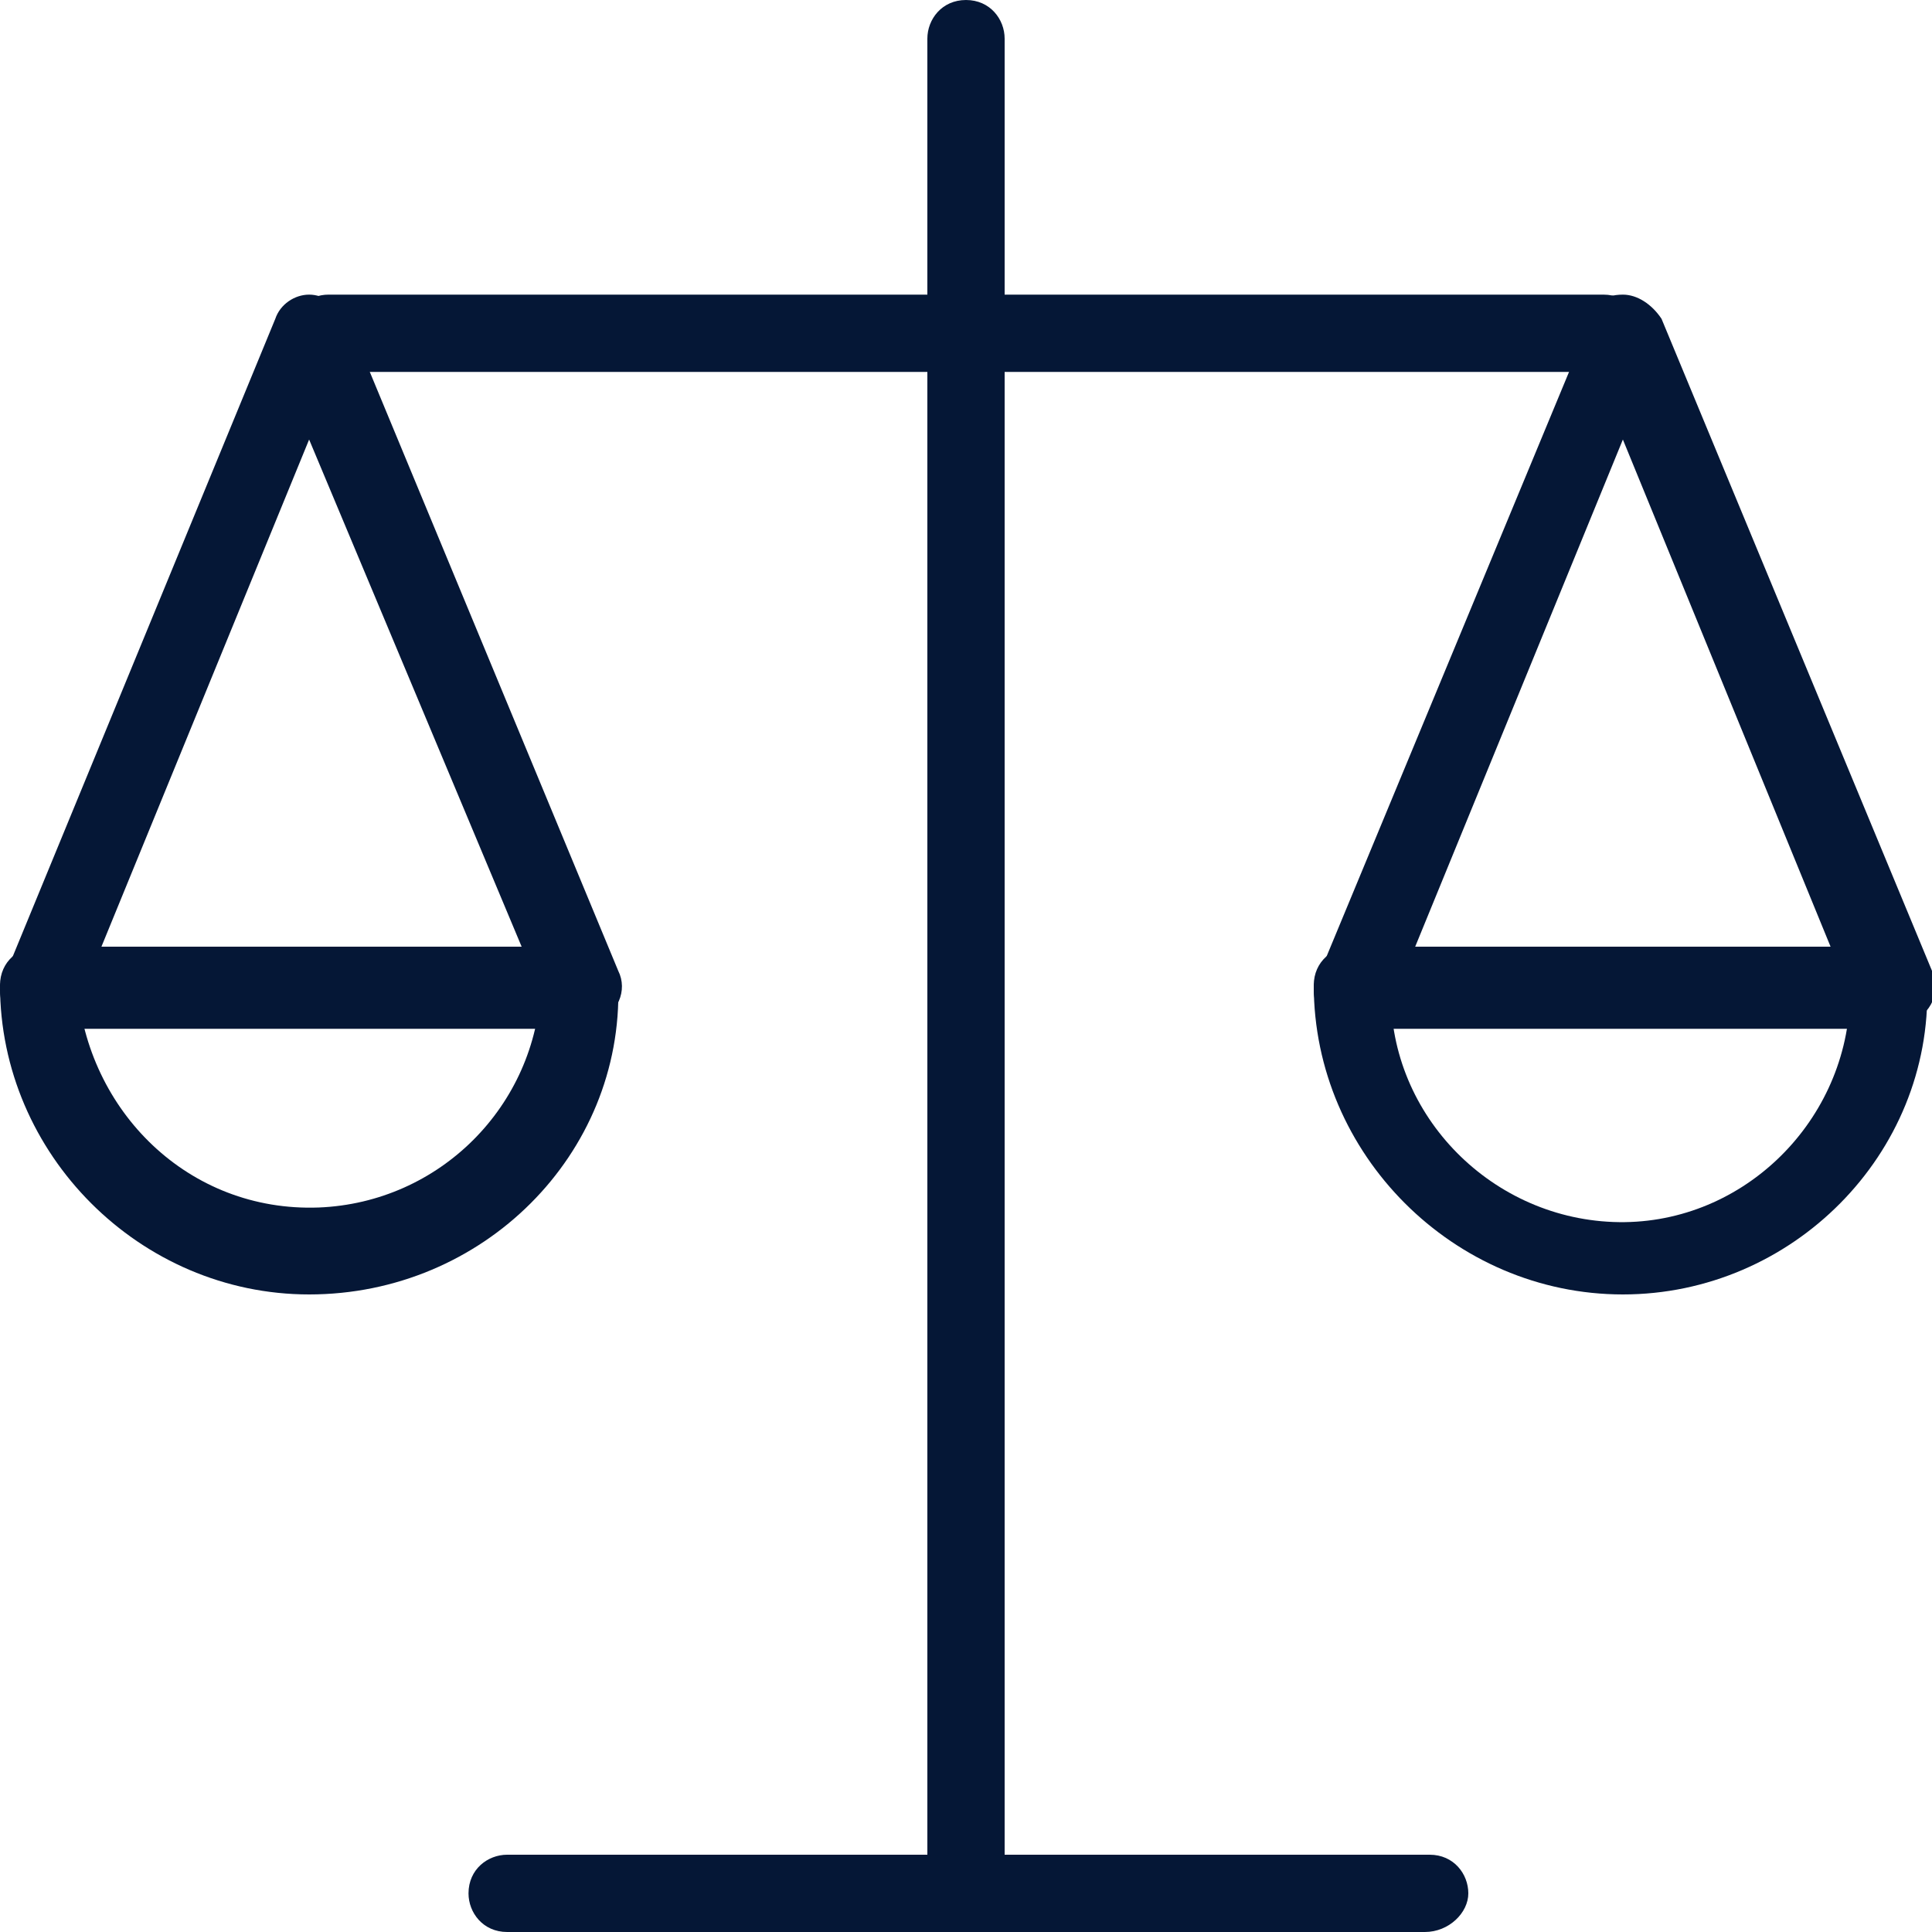
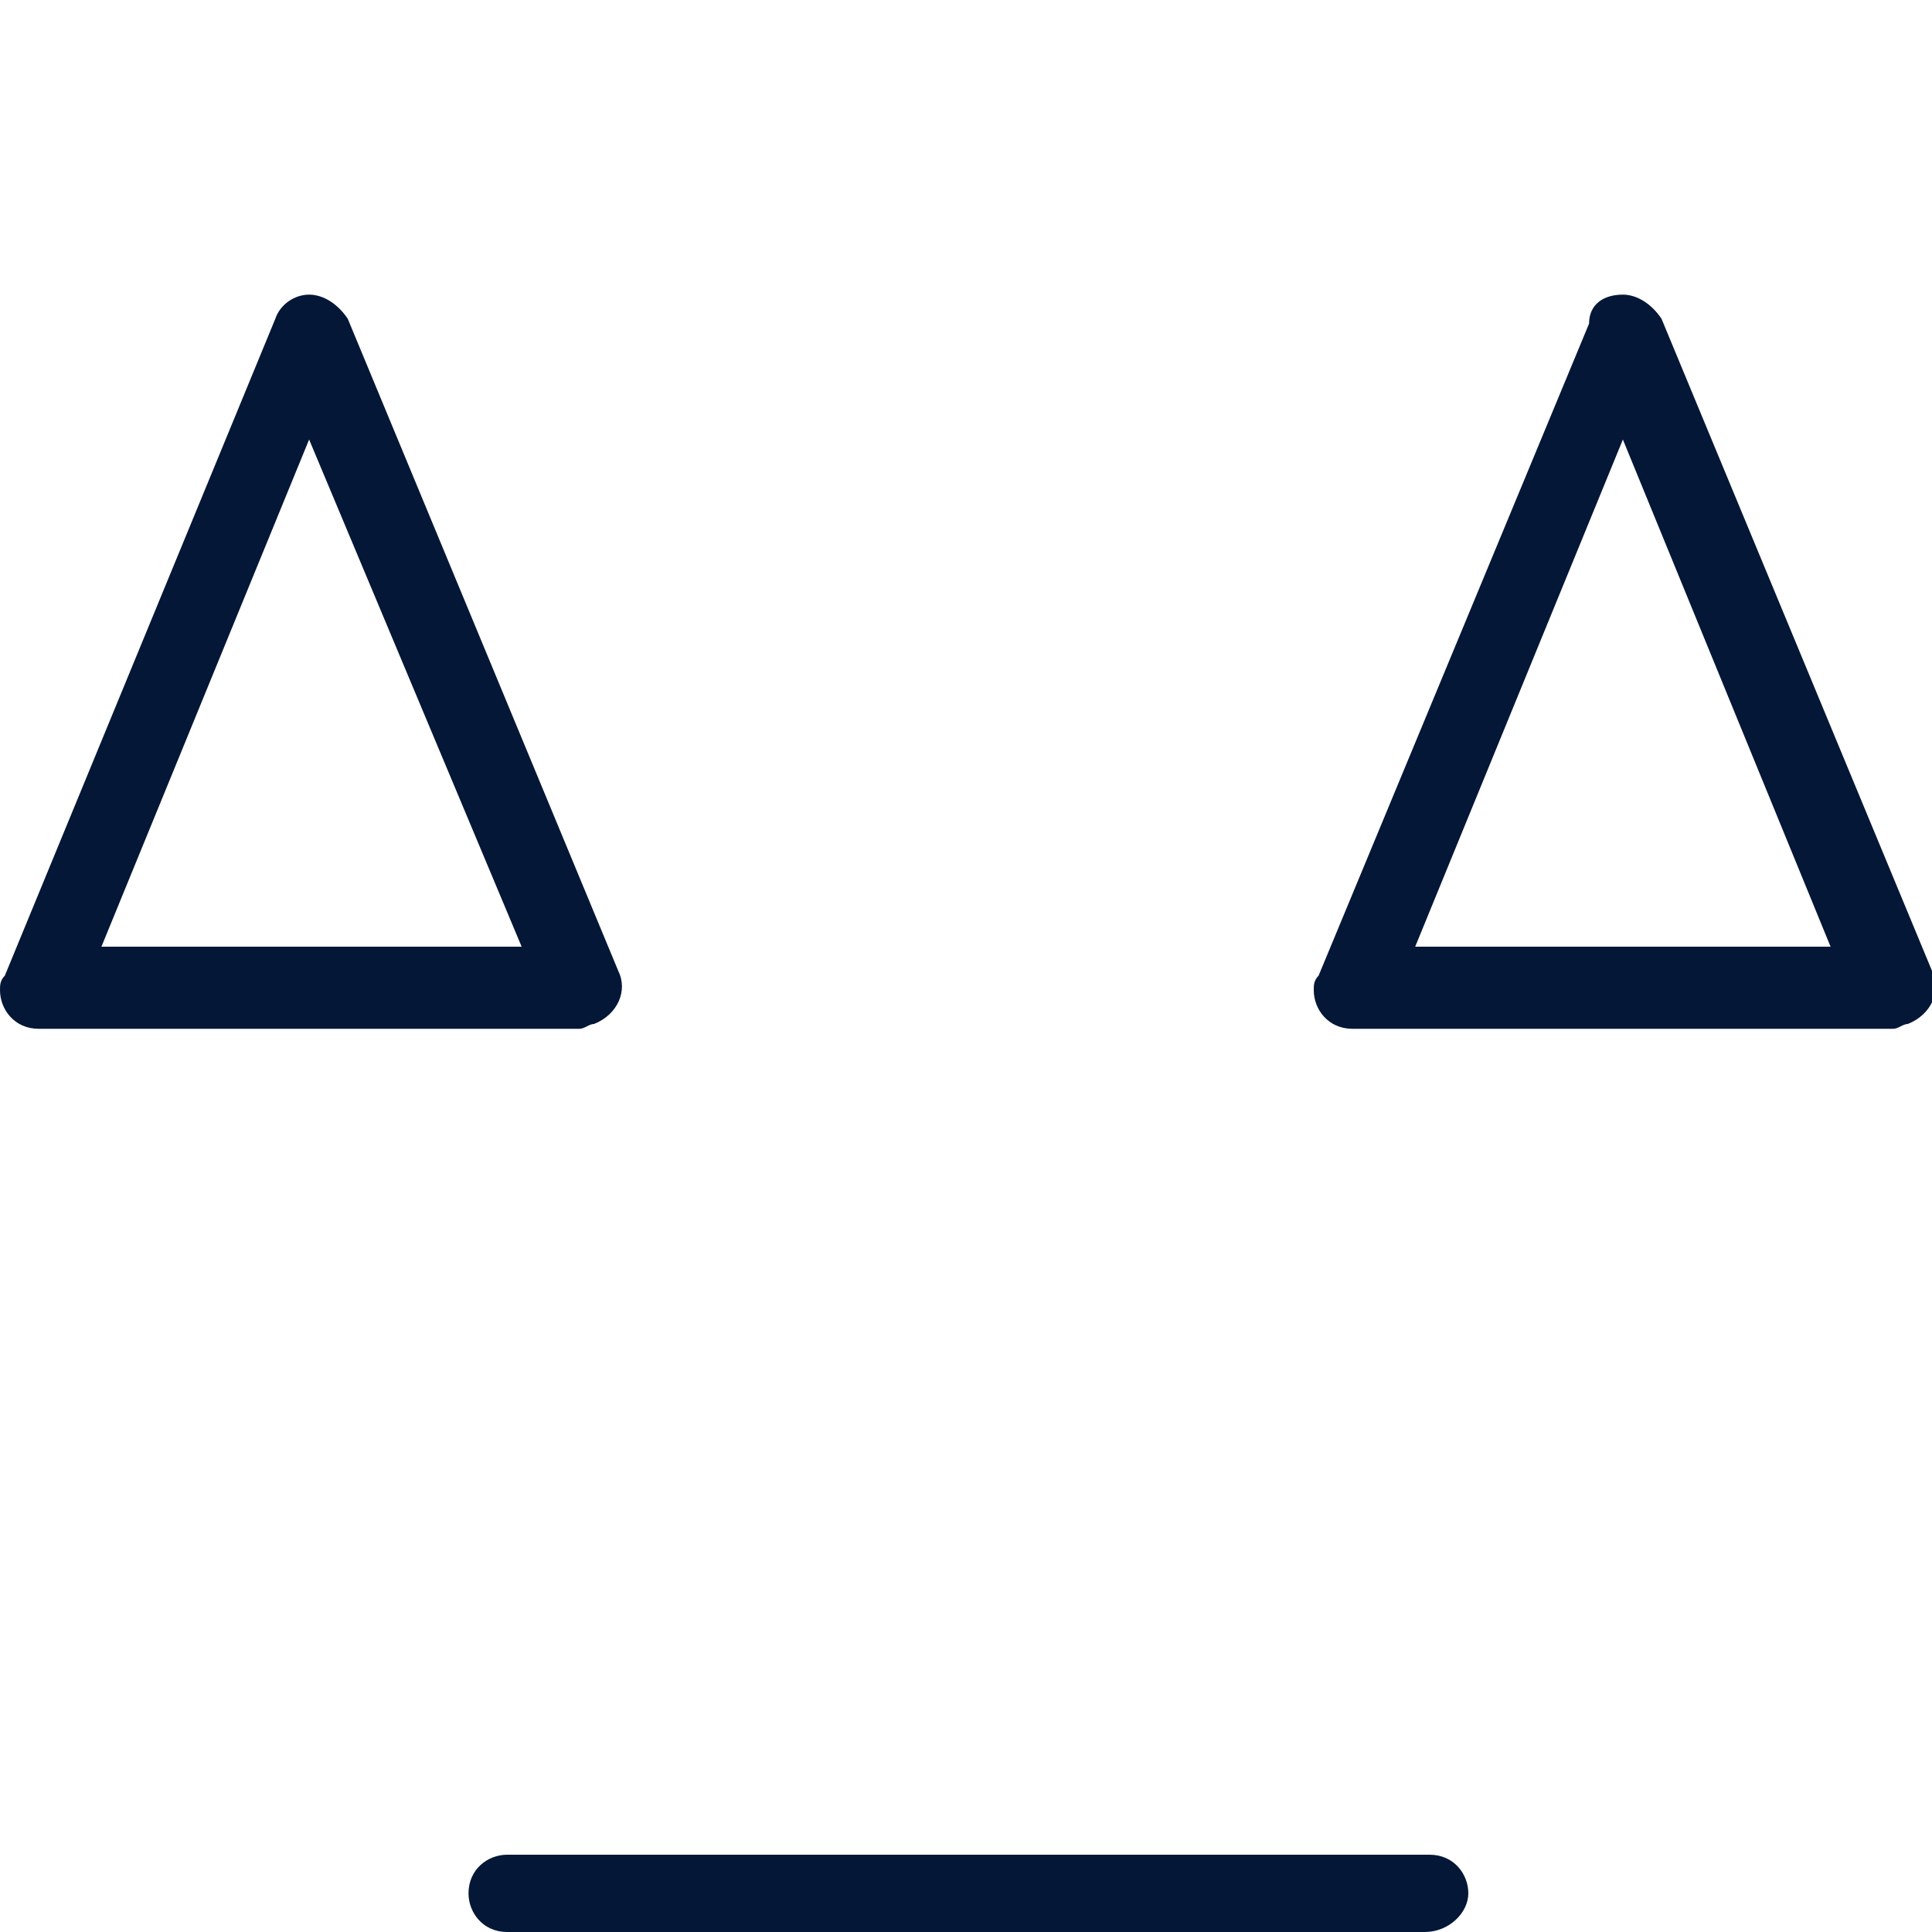
<svg xmlns="http://www.w3.org/2000/svg" version="1.1" id="Layer_1" x="0px" y="0px" viewBox="0 0 40 40" style="enable-background:new 0 0 40 40;" xml:space="preserve">
  <style type="text/css">
	.st0{fill:none;}
	.st1{fill:#051736;}
</style>
  <g id="Group_122289" transform="translate(0 0)">
    <g id="Group_122286">
-       <rect y="3.2" class="st0" width="40" height="37.1" />
      <g id="Group_122285">
        <path id="Line_2296" class="st1" d="M29.5,40H10.5c-0.5,0-0.8-0.4-0.8-0.8c0-0.5,0.4-0.8,0.8-0.8h19.1c0.5,0,0.8,0.4,0.8,0.8     C30.4,39.6,30,40,29.5,40z" />
      </g>
    </g>
-     <path id="Line_2297" class="st1" d="M33.2,7.7H6.8C6.3,7.7,6,7.4,6,6.9c0-0.5,0.4-0.8,0.8-0.8h26.4c0.5,0,0.8,0.4,0.8,0.8   C34,7.4,33.7,7.7,33.2,7.7z" />
    <g id="Group_122288">
      <rect y="3.2" class="st0" width="40" height="37.1" />
      <g id="Group_122287">
-         <path id="Line_2298" class="st1" d="M20,39.8c-0.5,0-0.8-0.4-0.8-0.8V0.8C19.2,0.4,19.5,0,20,0c0.5,0,0.8,0.4,0.8,0.8v38.1     C20.8,39.4,20.5,39.8,20,39.8z" />
        <path id="Path_77287" class="st1" d="M6.4,6.1c0.3,0,0.6,0.2,0.8,0.5l5.6,13.5c0.2,0.4,0,0.9-0.5,1.1c-0.1,0-0.2,0.1-0.3,0.1H0.8     c-0.5,0-0.8-0.4-0.8-0.8c0-0.1,0-0.2,0.1-0.3L5.7,6.6C5.8,6.3,6.1,6.1,6.4,6.1z M10.8,19.6L6.4,9.1L2.1,19.6H10.8z" />
-         <path id="Path_77288" class="st1" d="M6.4,26.8c-3.5,0-6.4-2.9-6.4-6.4c0-0.5,0.4-0.8,0.8-0.8s0.8,0.4,0.8,0.8     C1.8,23,3.9,25.1,6.6,25c2.5-0.1,4.5-2.1,4.6-4.6c0-0.5,0.4-0.8,0.8-0.8c0.5,0,0.8,0.4,0.8,0.8C12.9,23.9,10,26.8,6.4,26.8z" />
        <path id="Path_77289" class="st1" d="M33.6,6.1L33.6,6.1c0.3,0,0.6,0.2,0.8,0.5l5.6,13.5c0.2,0.4,0,0.9-0.5,1.1     c-0.1,0-0.2,0.1-0.3,0.1H28c-0.5,0-0.8-0.4-0.8-0.8c0-0.1,0-0.2,0.1-0.3l5.6-13.5C32.9,6.3,33.2,6.1,33.6,6.1z M37.9,19.6     L33.6,9.1l-4.3,10.5H37.9z" />
-         <path id="Path_77290" class="st1" d="M33.6,26.8c-3.5,0-6.4-2.9-6.4-6.4c0-0.5,0.4-0.8,0.8-0.8c0.5,0,0.8,0.4,0.8,0.8     c-0.1,2.6,2,4.8,4.6,4.9c2.6,0.1,4.8-2,4.9-4.6c0-0.1,0-0.2,0-0.3c0-0.5,0.4-0.8,0.8-0.8c0.5,0,0.8,0.4,0.8,0.8     C40,23.9,37.1,26.8,33.6,26.8z" />
      </g>
    </g>
  </g>
</svg>